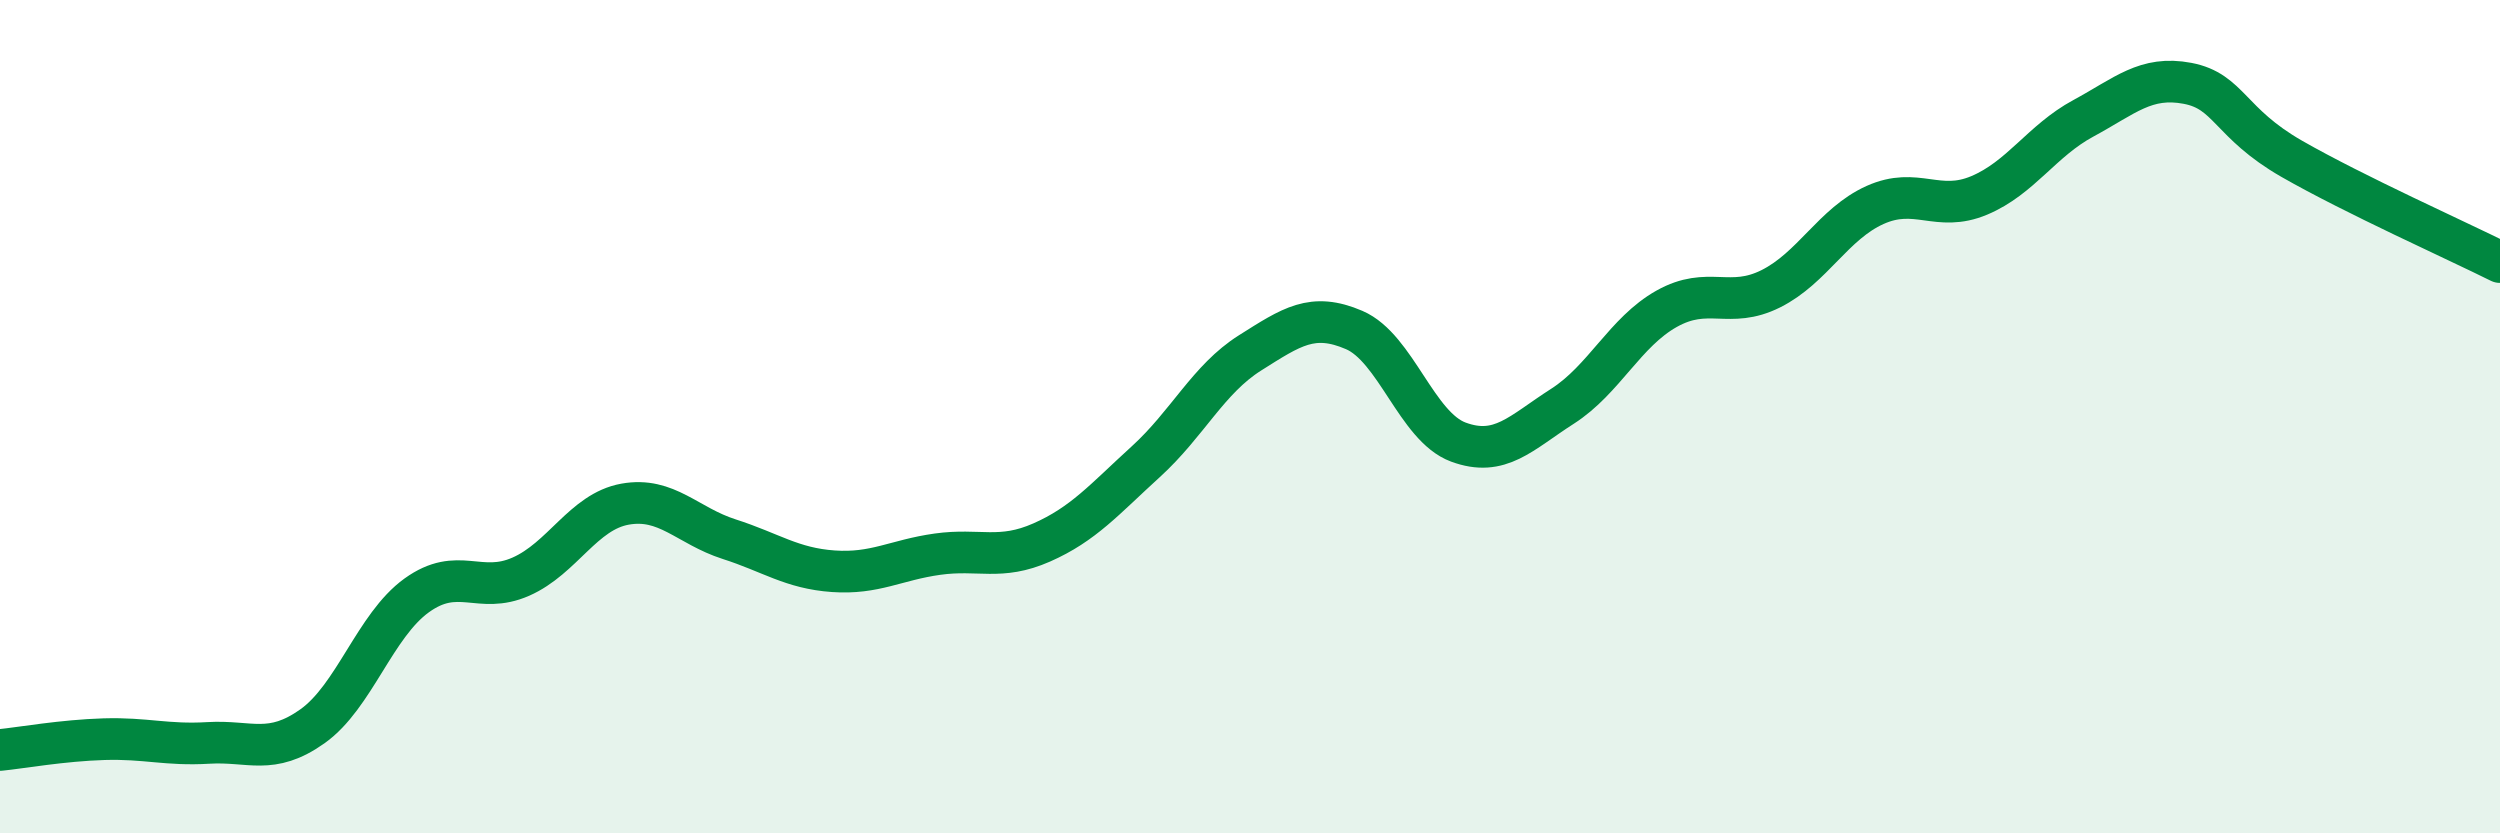
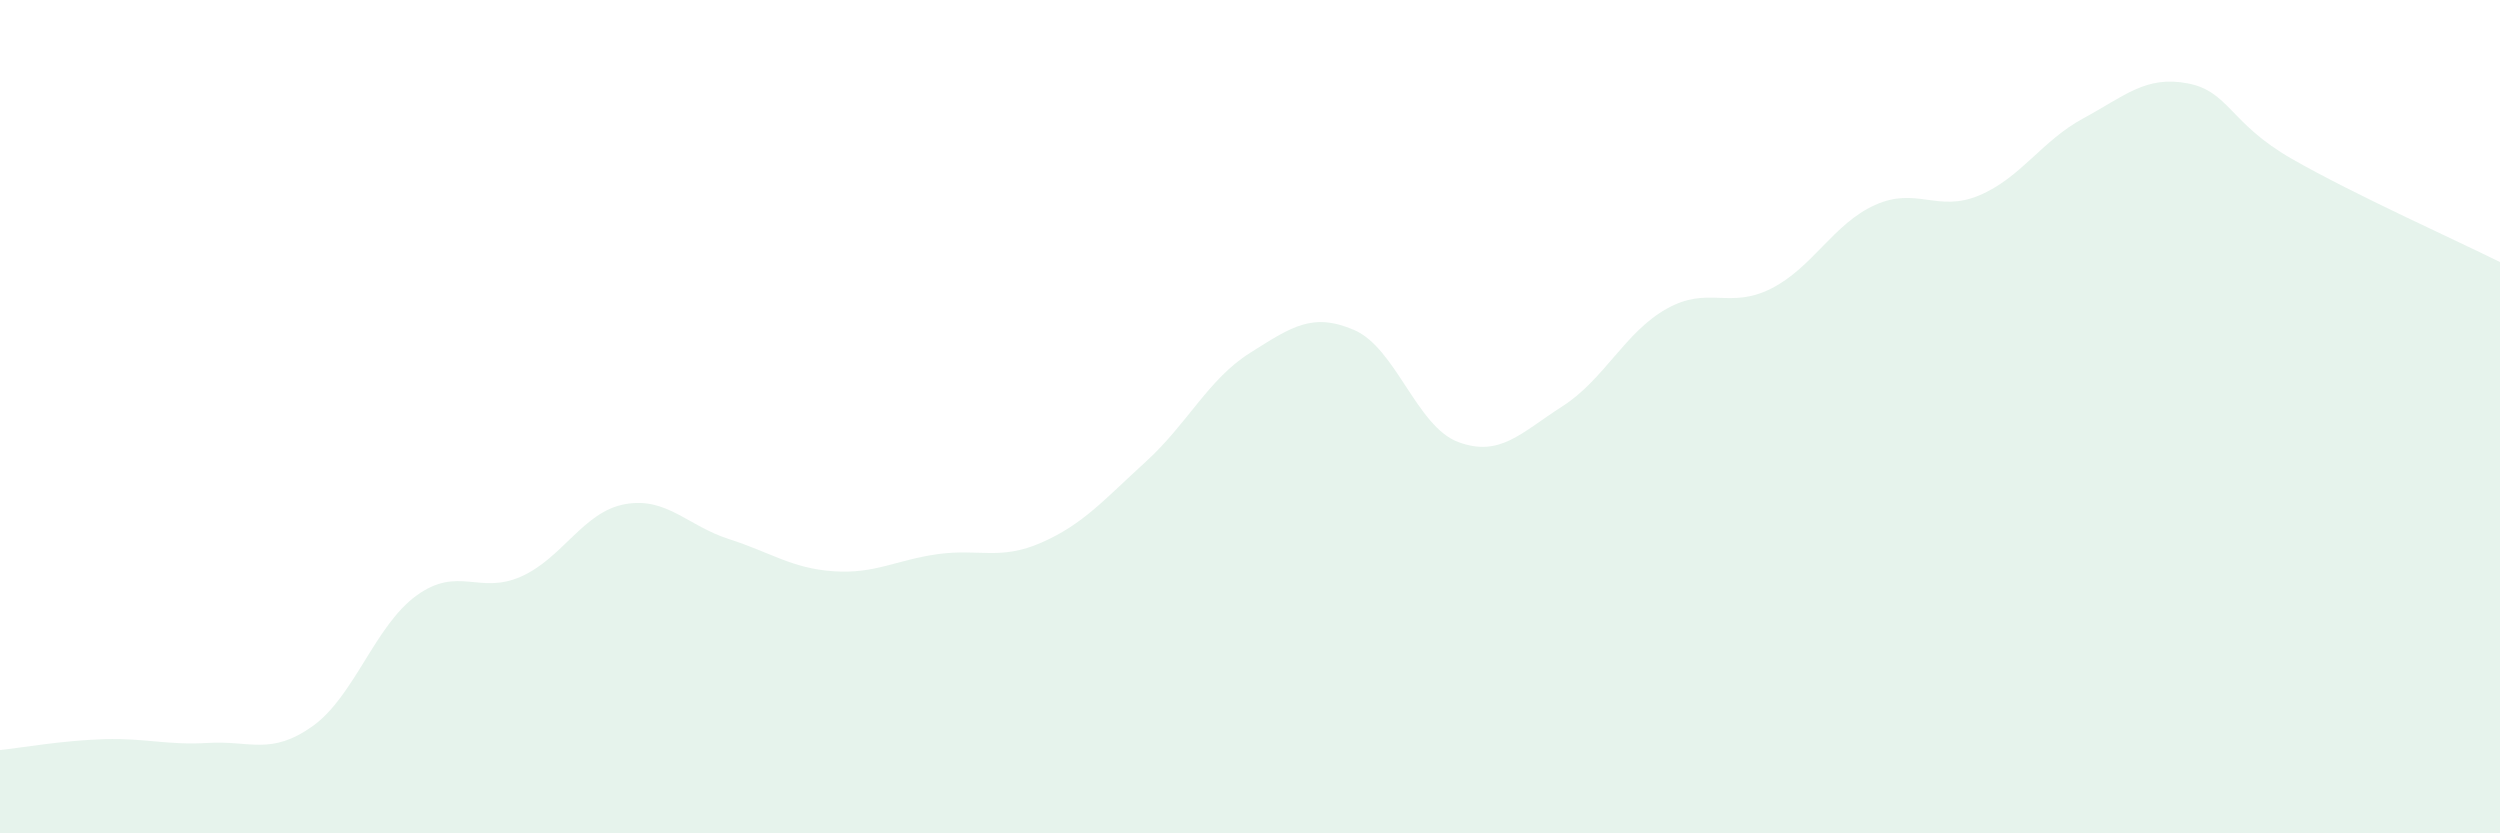
<svg xmlns="http://www.w3.org/2000/svg" width="60" height="20" viewBox="0 0 60 20">
  <path d="M 0,18 C 0.5,17.95 1.5,17.77 2.5,17.74 C 3.5,17.71 4,17.89 5,17.83 C 6,17.77 6.5,18.14 7.5,17.43 C 8.5,16.72 9,15.01 10,14.29 C 11,13.57 11.5,14.28 12.5,13.84 C 13.5,13.4 14,12.28 15,12.1 C 16,11.92 16.5,12.62 17.5,12.94 C 18.5,13.26 19,13.64 20,13.71 C 21,13.78 21.5,13.44 22.5,13.3 C 23.5,13.16 24,13.46 25,13.02 C 26,12.58 26.5,11.99 27.5,11.08 C 28.5,10.17 29,9.1 30,8.47 C 31,7.84 31.5,7.49 32.5,7.92 C 33.5,8.35 34,10.24 35,10.61 C 36,10.98 36.5,10.39 37.5,9.75 C 38.5,9.11 39,7.97 40,7.41 C 41,6.85 41.5,7.43 42.5,6.93 C 43.5,6.43 44,5.37 45,4.92 C 46,4.47 46.5,5.11 47.5,4.69 C 48.5,4.27 49,3.38 50,2.84 C 51,2.3 51.5,1.81 52.5,2 C 53.5,2.19 53.5,2.95 55,3.81 C 56.5,4.67 59,5.79 60,6.29L60 20L0 20Z" fill="#008740" opacity="0.1" stroke-linecap="round" stroke-linejoin="round" />
-   <path d="M 0,18 C 0.5,17.95 1.5,17.77 2.5,17.74 C 3.5,17.71 4,17.89 5,17.83 C 6,17.77 6.5,18.14 7.5,17.43 C 8.5,16.72 9,15.01 10,14.29 C 11,13.57 11.5,14.28 12.5,13.84 C 13.5,13.4 14,12.28 15,12.1 C 16,11.92 16.5,12.62 17.5,12.94 C 18.5,13.26 19,13.64 20,13.71 C 21,13.78 21.5,13.44 22.5,13.3 C 23.5,13.16 24,13.46 25,13.02 C 26,12.58 26.5,11.99 27.5,11.08 C 28.5,10.17 29,9.1 30,8.47 C 31,7.84 31.5,7.49 32.5,7.92 C 33.5,8.35 34,10.24 35,10.61 C 36,10.98 36.5,10.39 37.5,9.75 C 38.5,9.11 39,7.97 40,7.41 C 41,6.85 41.5,7.43 42.5,6.93 C 43.5,6.43 44,5.37 45,4.92 C 46,4.47 46.5,5.11 47.5,4.69 C 48.5,4.27 49,3.38 50,2.84 C 51,2.3 51.5,1.81 52.5,2 C 53.5,2.19 53.5,2.95 55,3.81 C 56.5,4.67 59,5.79 60,6.29" stroke="#008740" stroke-width="1" fill="none" stroke-linecap="round" stroke-linejoin="round" />
</svg>